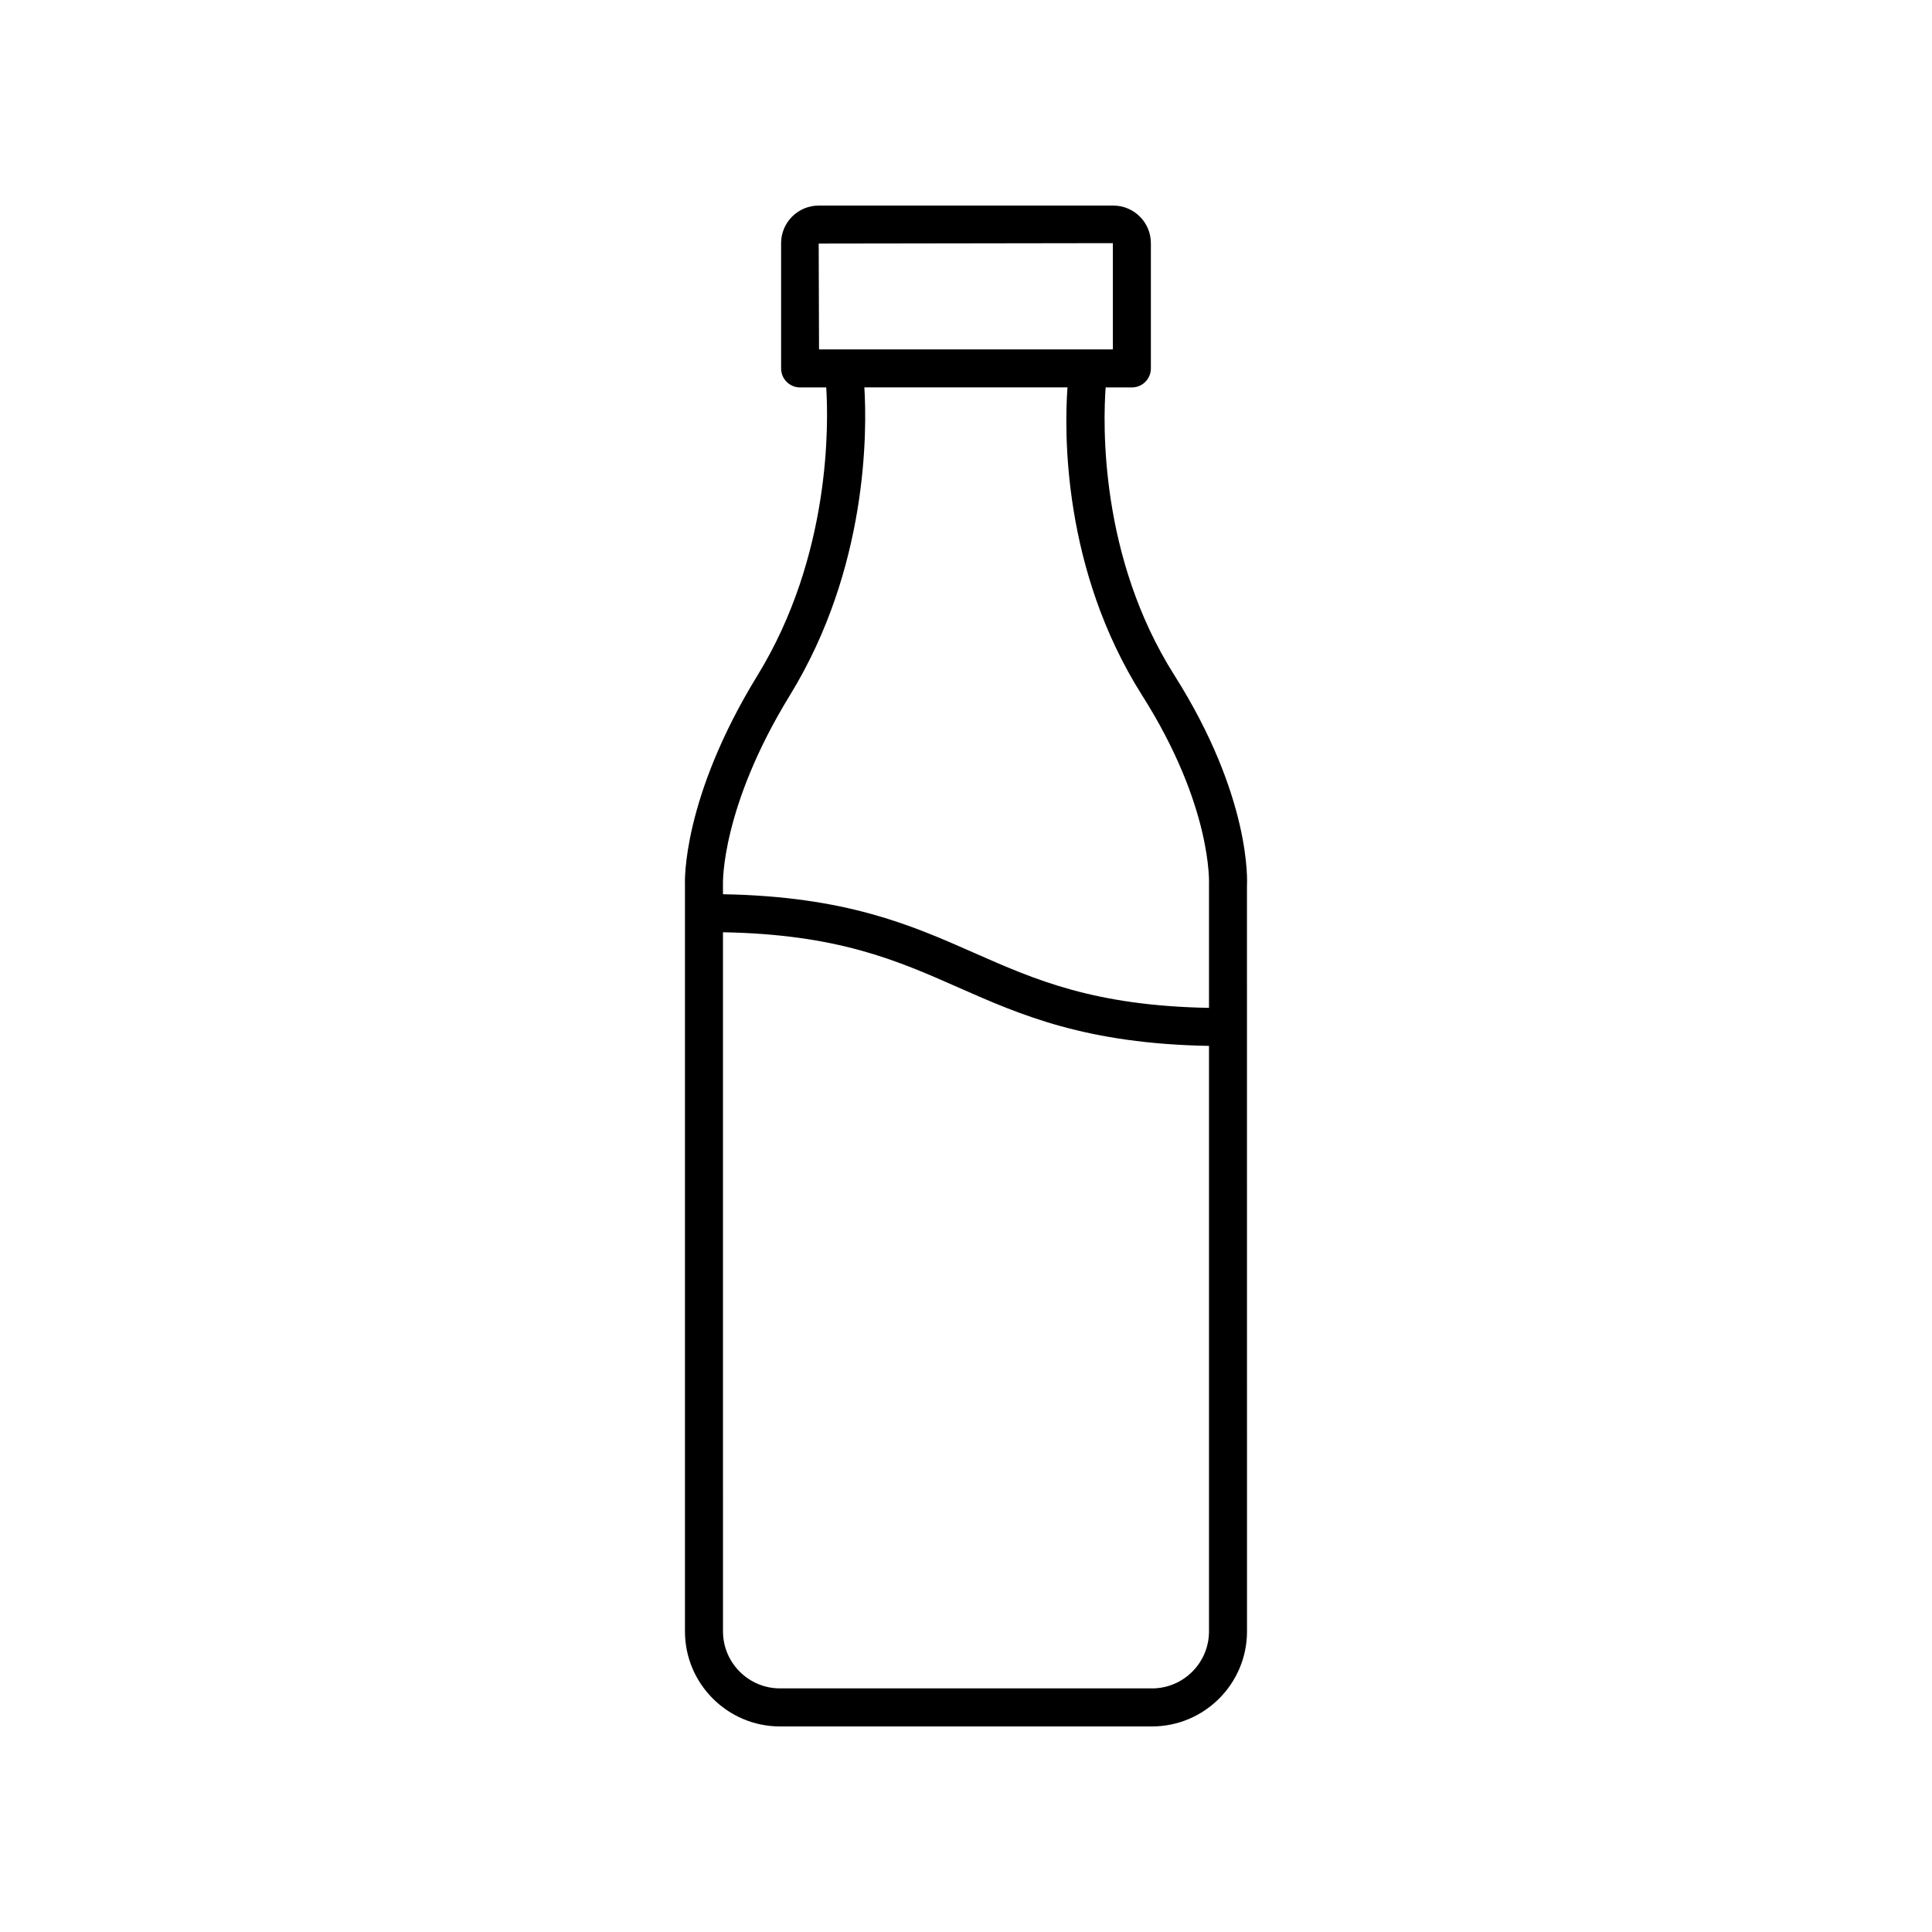
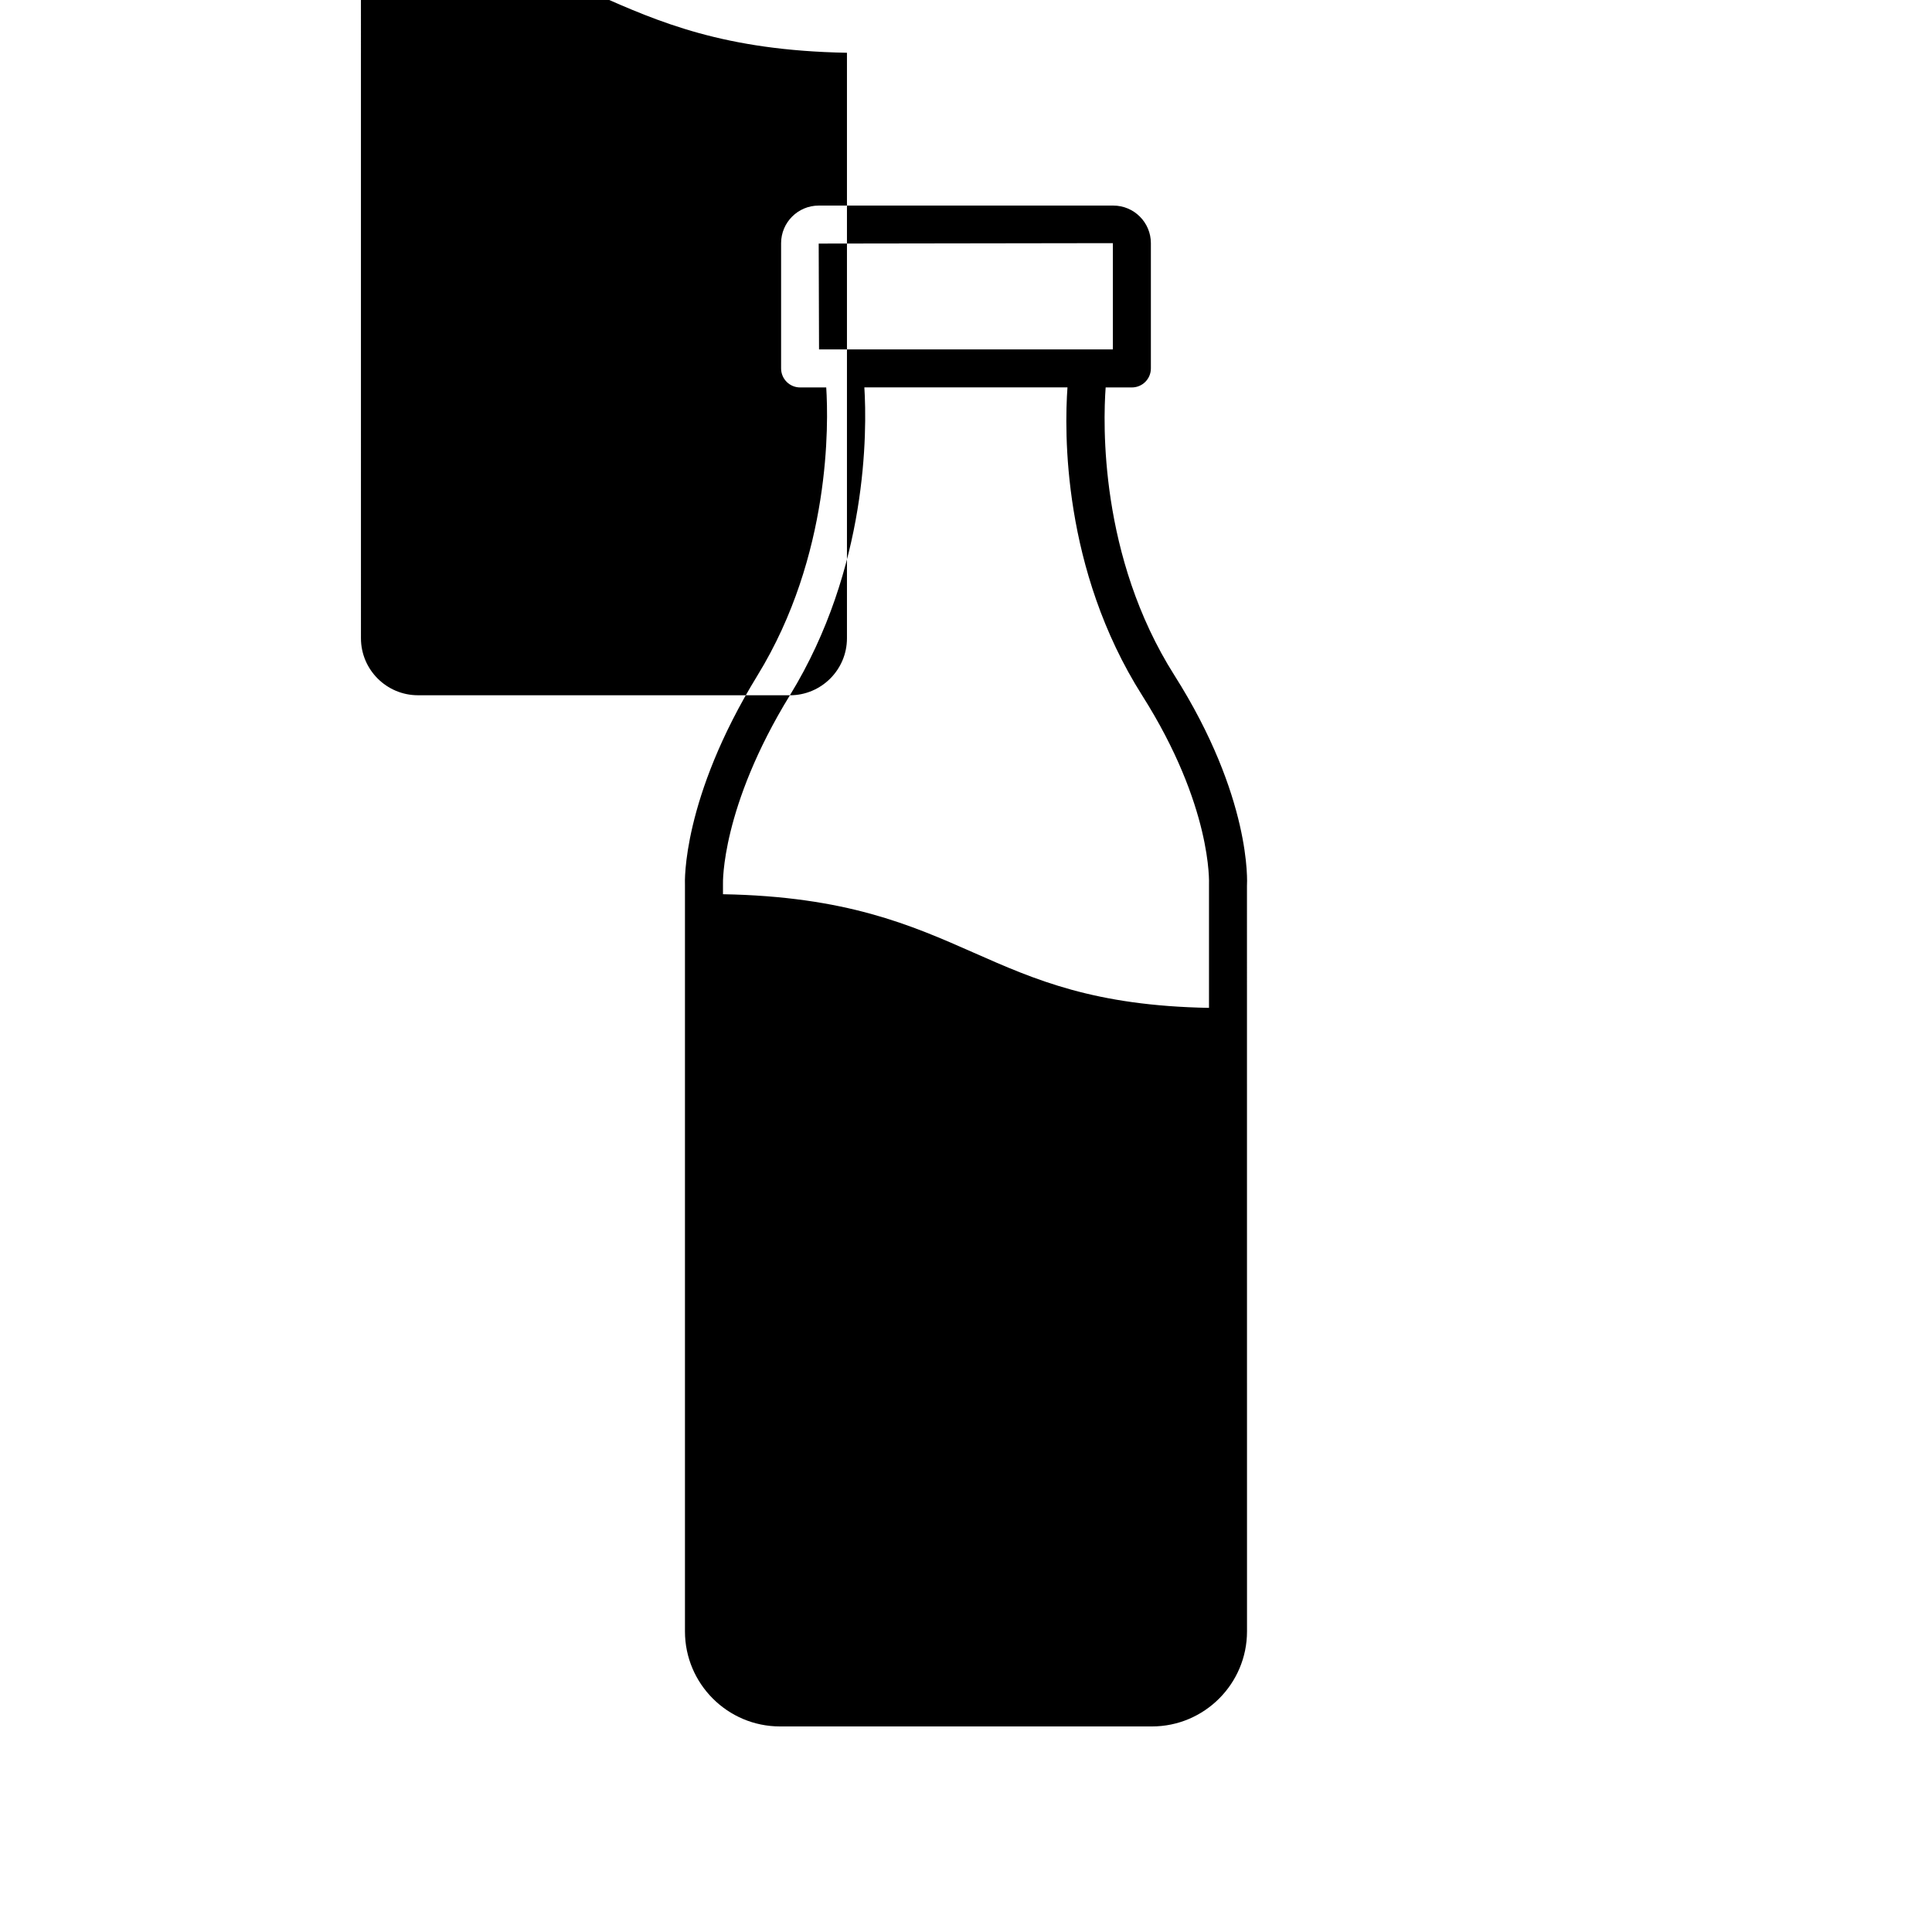
<svg xmlns="http://www.w3.org/2000/svg" fill="#000000" width="800px" height="800px" version="1.1" viewBox="144 144 512 512">
-   <path d="m455.21 322.93c-19.918-31.441-18.887-66.887-18.199-76.254h6.945c2.785 0 5.039-2.254 5.039-5.039v-33.191c0-5.496-4.465-9.965-9.961-9.965h-78.07c-5.496 0-9.965 4.469-9.965 9.965v33.191c0 2.781 2.254 5.039 5.039 5.039h6.922c0.602 9.398 1.301 44.512-18.215 76.316-20.055 32.684-19.262 54.773-19.223 55.461v197.88c0 13.891 11.301 25.191 25.191 25.191h98.566c13.891 0 25.191-11.301 25.191-25.191l-0.012-197.56c0.062-0.945 1.246-23.492-19.25-55.844zm-94.246-114.38 77.957-0.113v28.156h-77.867zm-7.629 119.7c20.742-33.809 20.434-70.176 19.73-81.586h53.828c-0.828 11.535-1.445 48.113 19.805 81.648 18.578 29.324 17.719 49.629 17.699 50.129v32.656c-30.43-0.559-45.984-7.394-62.359-14.629-16.621-7.344-33.832-14.906-66.441-15.488v-2.75c-0.008-0.199-0.527-20.211 17.738-49.98zm95.945 263.19h-98.566c-8.336 0-15.113-6.781-15.113-15.113l-0.004-185.27c30.434 0.559 45.988 7.394 62.367 14.629 16.621 7.344 33.828 14.902 66.434 15.488v155.16c0 8.336-6.781 15.113-15.117 15.113z" />
+   <path d="m455.21 322.93c-19.918-31.441-18.887-66.887-18.199-76.254h6.945c2.785 0 5.039-2.254 5.039-5.039v-33.191c0-5.496-4.465-9.965-9.961-9.965h-78.07c-5.496 0-9.965 4.469-9.965 9.965v33.191c0 2.781 2.254 5.039 5.039 5.039h6.922c0.602 9.398 1.301 44.512-18.215 76.316-20.055 32.684-19.262 54.773-19.223 55.461v197.88c0 13.891 11.301 25.191 25.191 25.191h98.566c13.891 0 25.191-11.301 25.191-25.191l-0.012-197.56c0.062-0.945 1.246-23.492-19.25-55.844zm-94.246-114.38 77.957-0.113v28.156h-77.867zm-7.629 119.7c20.742-33.809 20.434-70.176 19.73-81.586h53.828c-0.828 11.535-1.445 48.113 19.805 81.648 18.578 29.324 17.719 49.629 17.699 50.129v32.656c-30.43-0.559-45.984-7.394-62.359-14.629-16.621-7.344-33.832-14.906-66.441-15.488v-2.75c-0.008-0.199-0.527-20.211 17.738-49.98zh-98.566c-8.336 0-15.113-6.781-15.113-15.113l-0.004-185.27c30.434 0.559 45.988 7.394 62.367 14.629 16.621 7.344 33.828 14.902 66.434 15.488v155.16c0 8.336-6.781 15.113-15.117 15.113z" />
</svg>